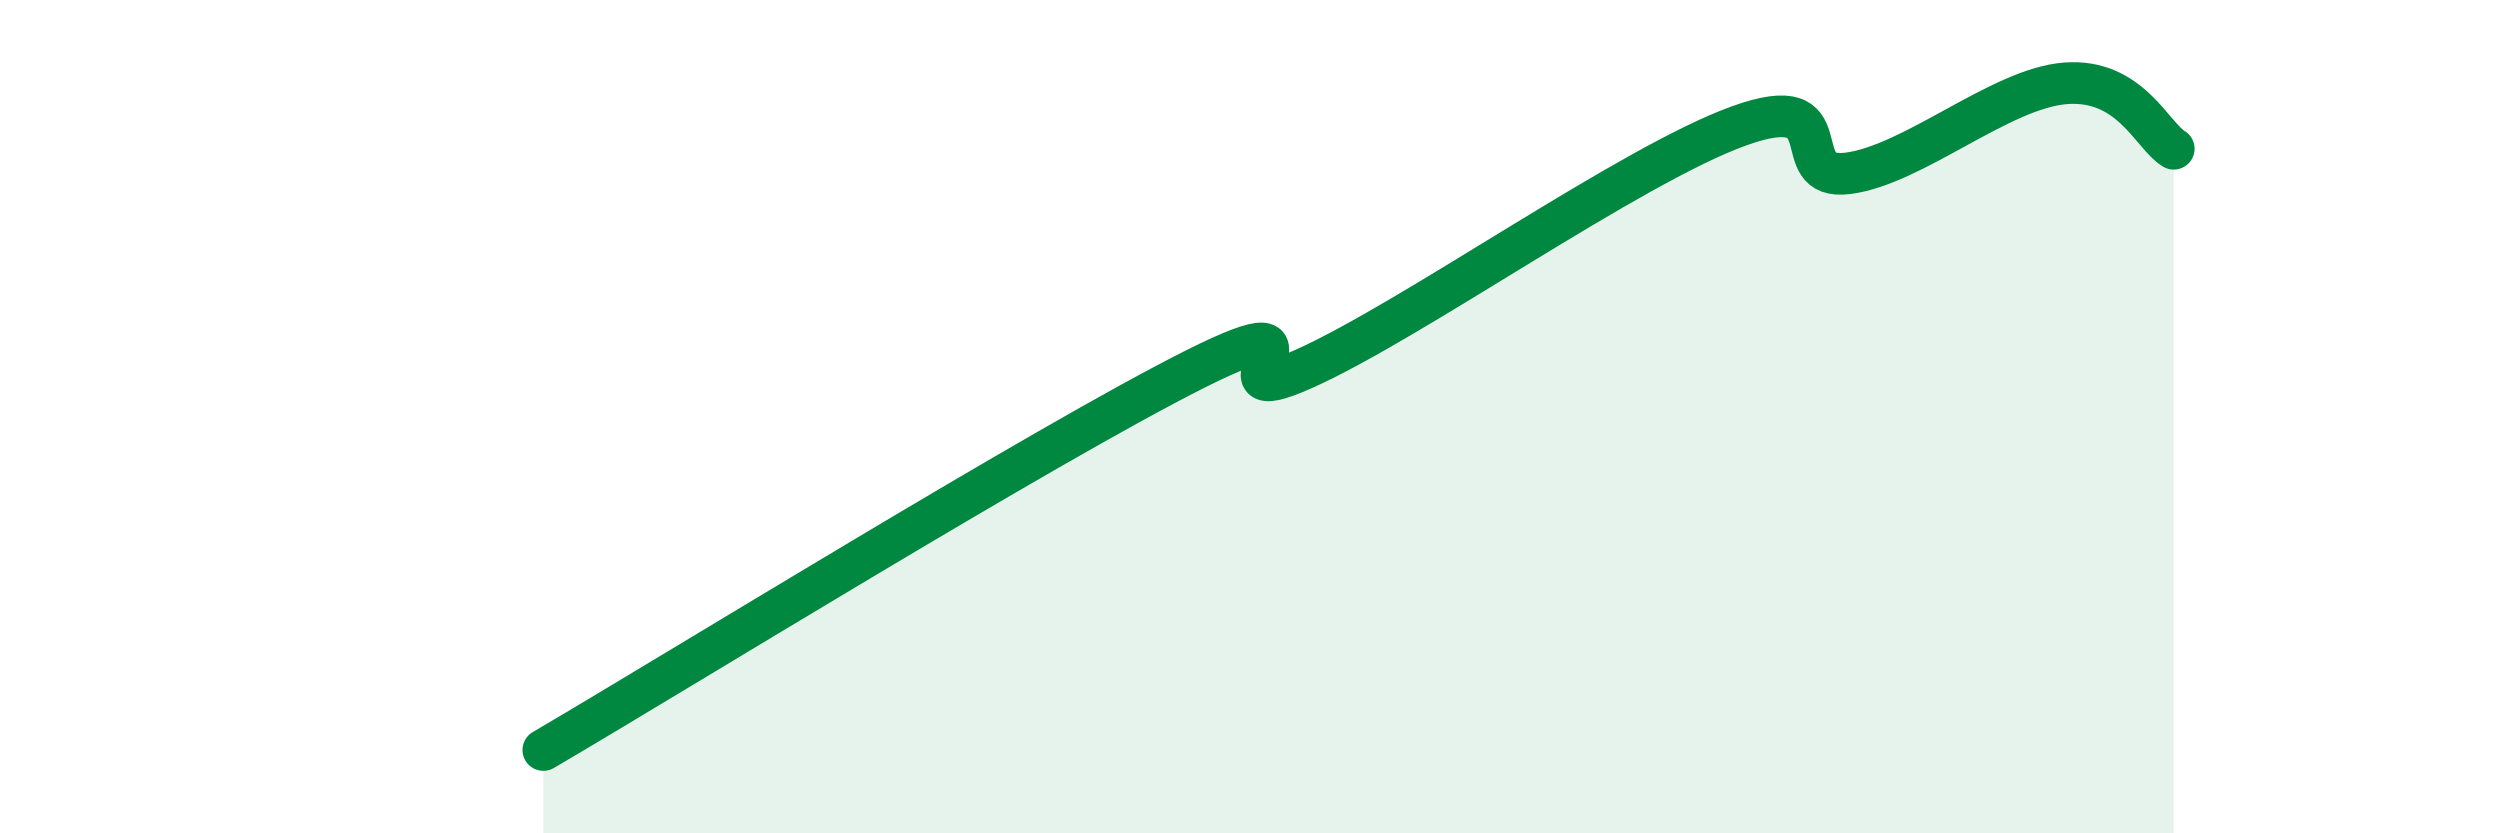
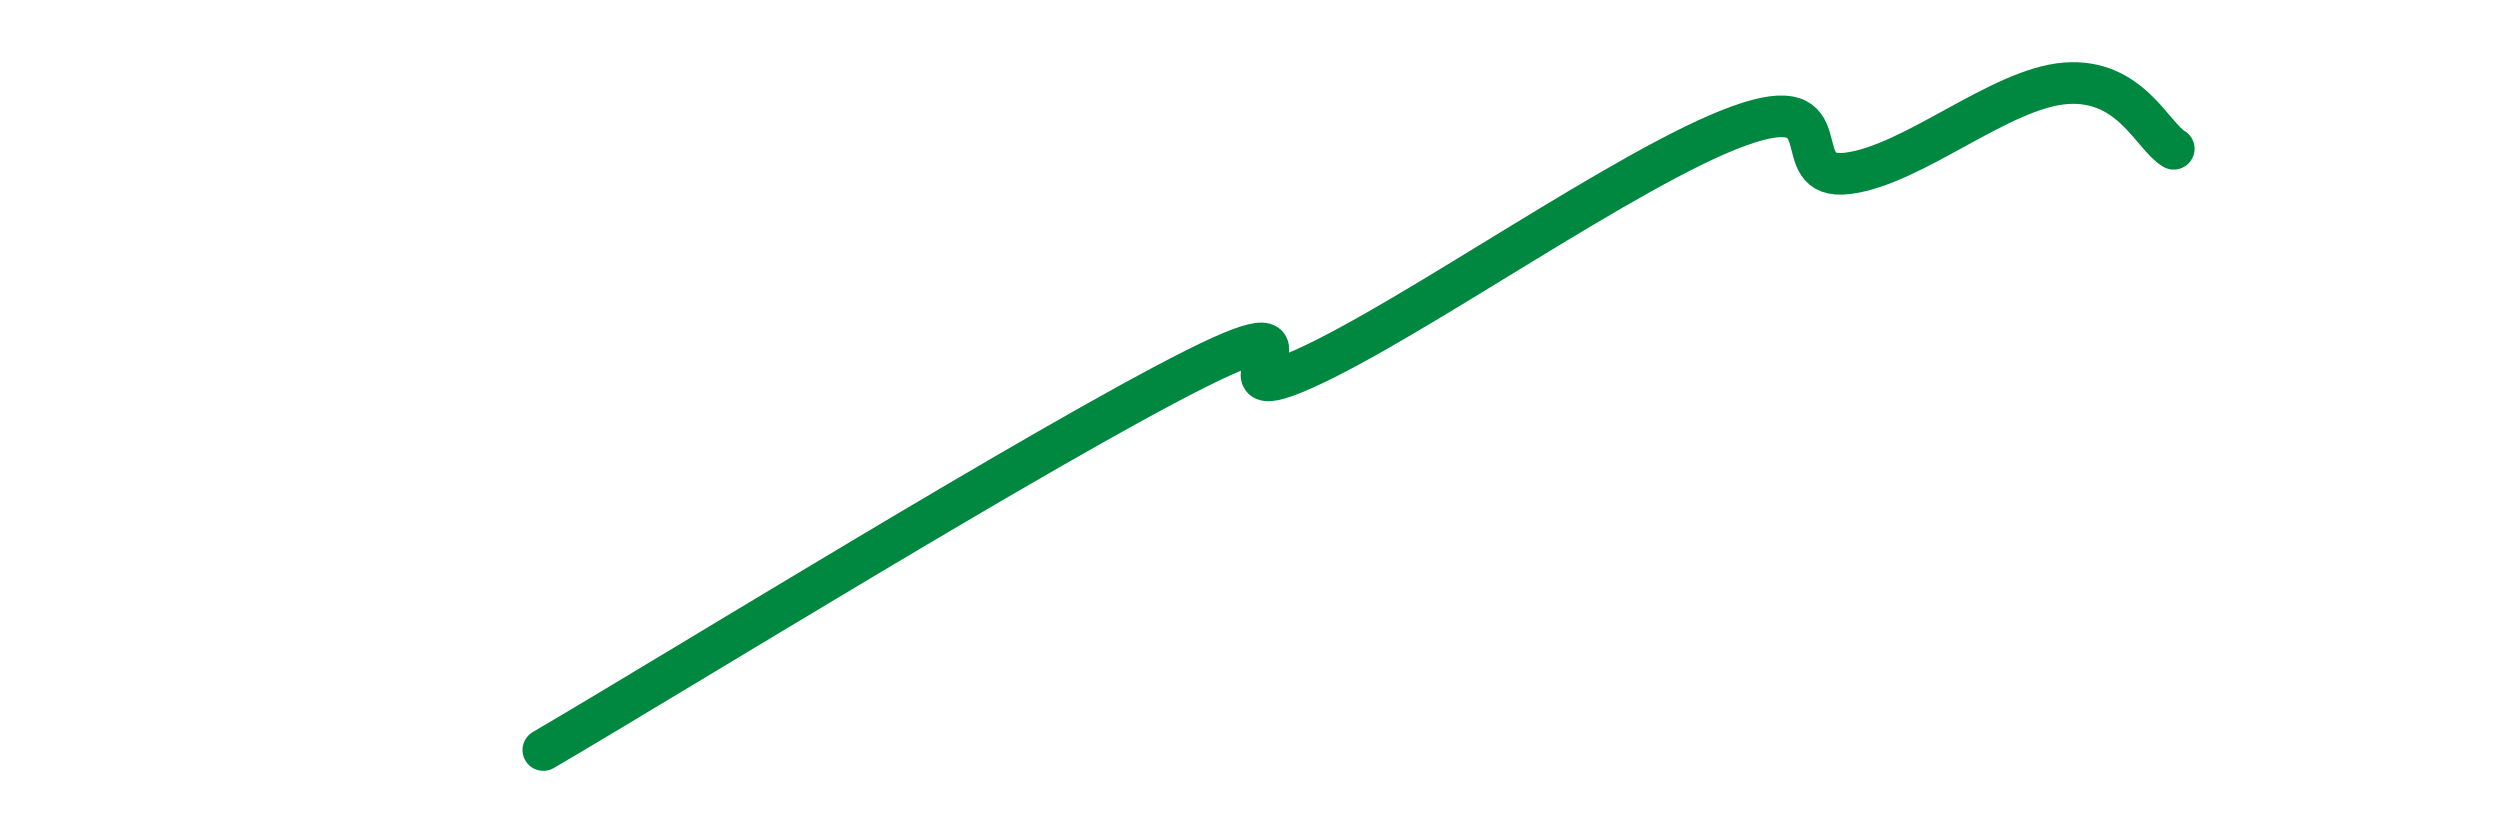
<svg xmlns="http://www.w3.org/2000/svg" width="60" height="20" viewBox="0 0 60 20">
-   <path d="M 13.04,18 C 16.17,16.17 25.05,10.68 28.7,8.85 C 32.35,7.02 28.69,10.02 31.3,8.85 C 33.91,7.68 39.13,3.96 41.74,3.02 C 44.35,2.08 42.78,4.36 44.35,4.16 C 45.92,3.96 48.01,2.12 49.57,2 C 51.13,1.88 51.65,3.26 52.17,3.57L52.17 20L13.04 20Z" fill="#008740" opacity="0.1" stroke-linecap="round" stroke-linejoin="round" />
  <path d="M 13.04,18 C 16.17,16.17 25.05,10.68 28.7,8.85 C 32.35,7.02 28.69,10.02 31.3,8.85 C 33.91,7.68 39.13,3.96 41.74,3.02 C 44.35,2.08 42.78,4.36 44.35,4.16 C 45.92,3.96 48.01,2.12 49.57,2 C 51.13,1.88 51.65,3.26 52.17,3.57" stroke="#008740" stroke-width="1" fill="none" stroke-linecap="round" stroke-linejoin="round" />
</svg>